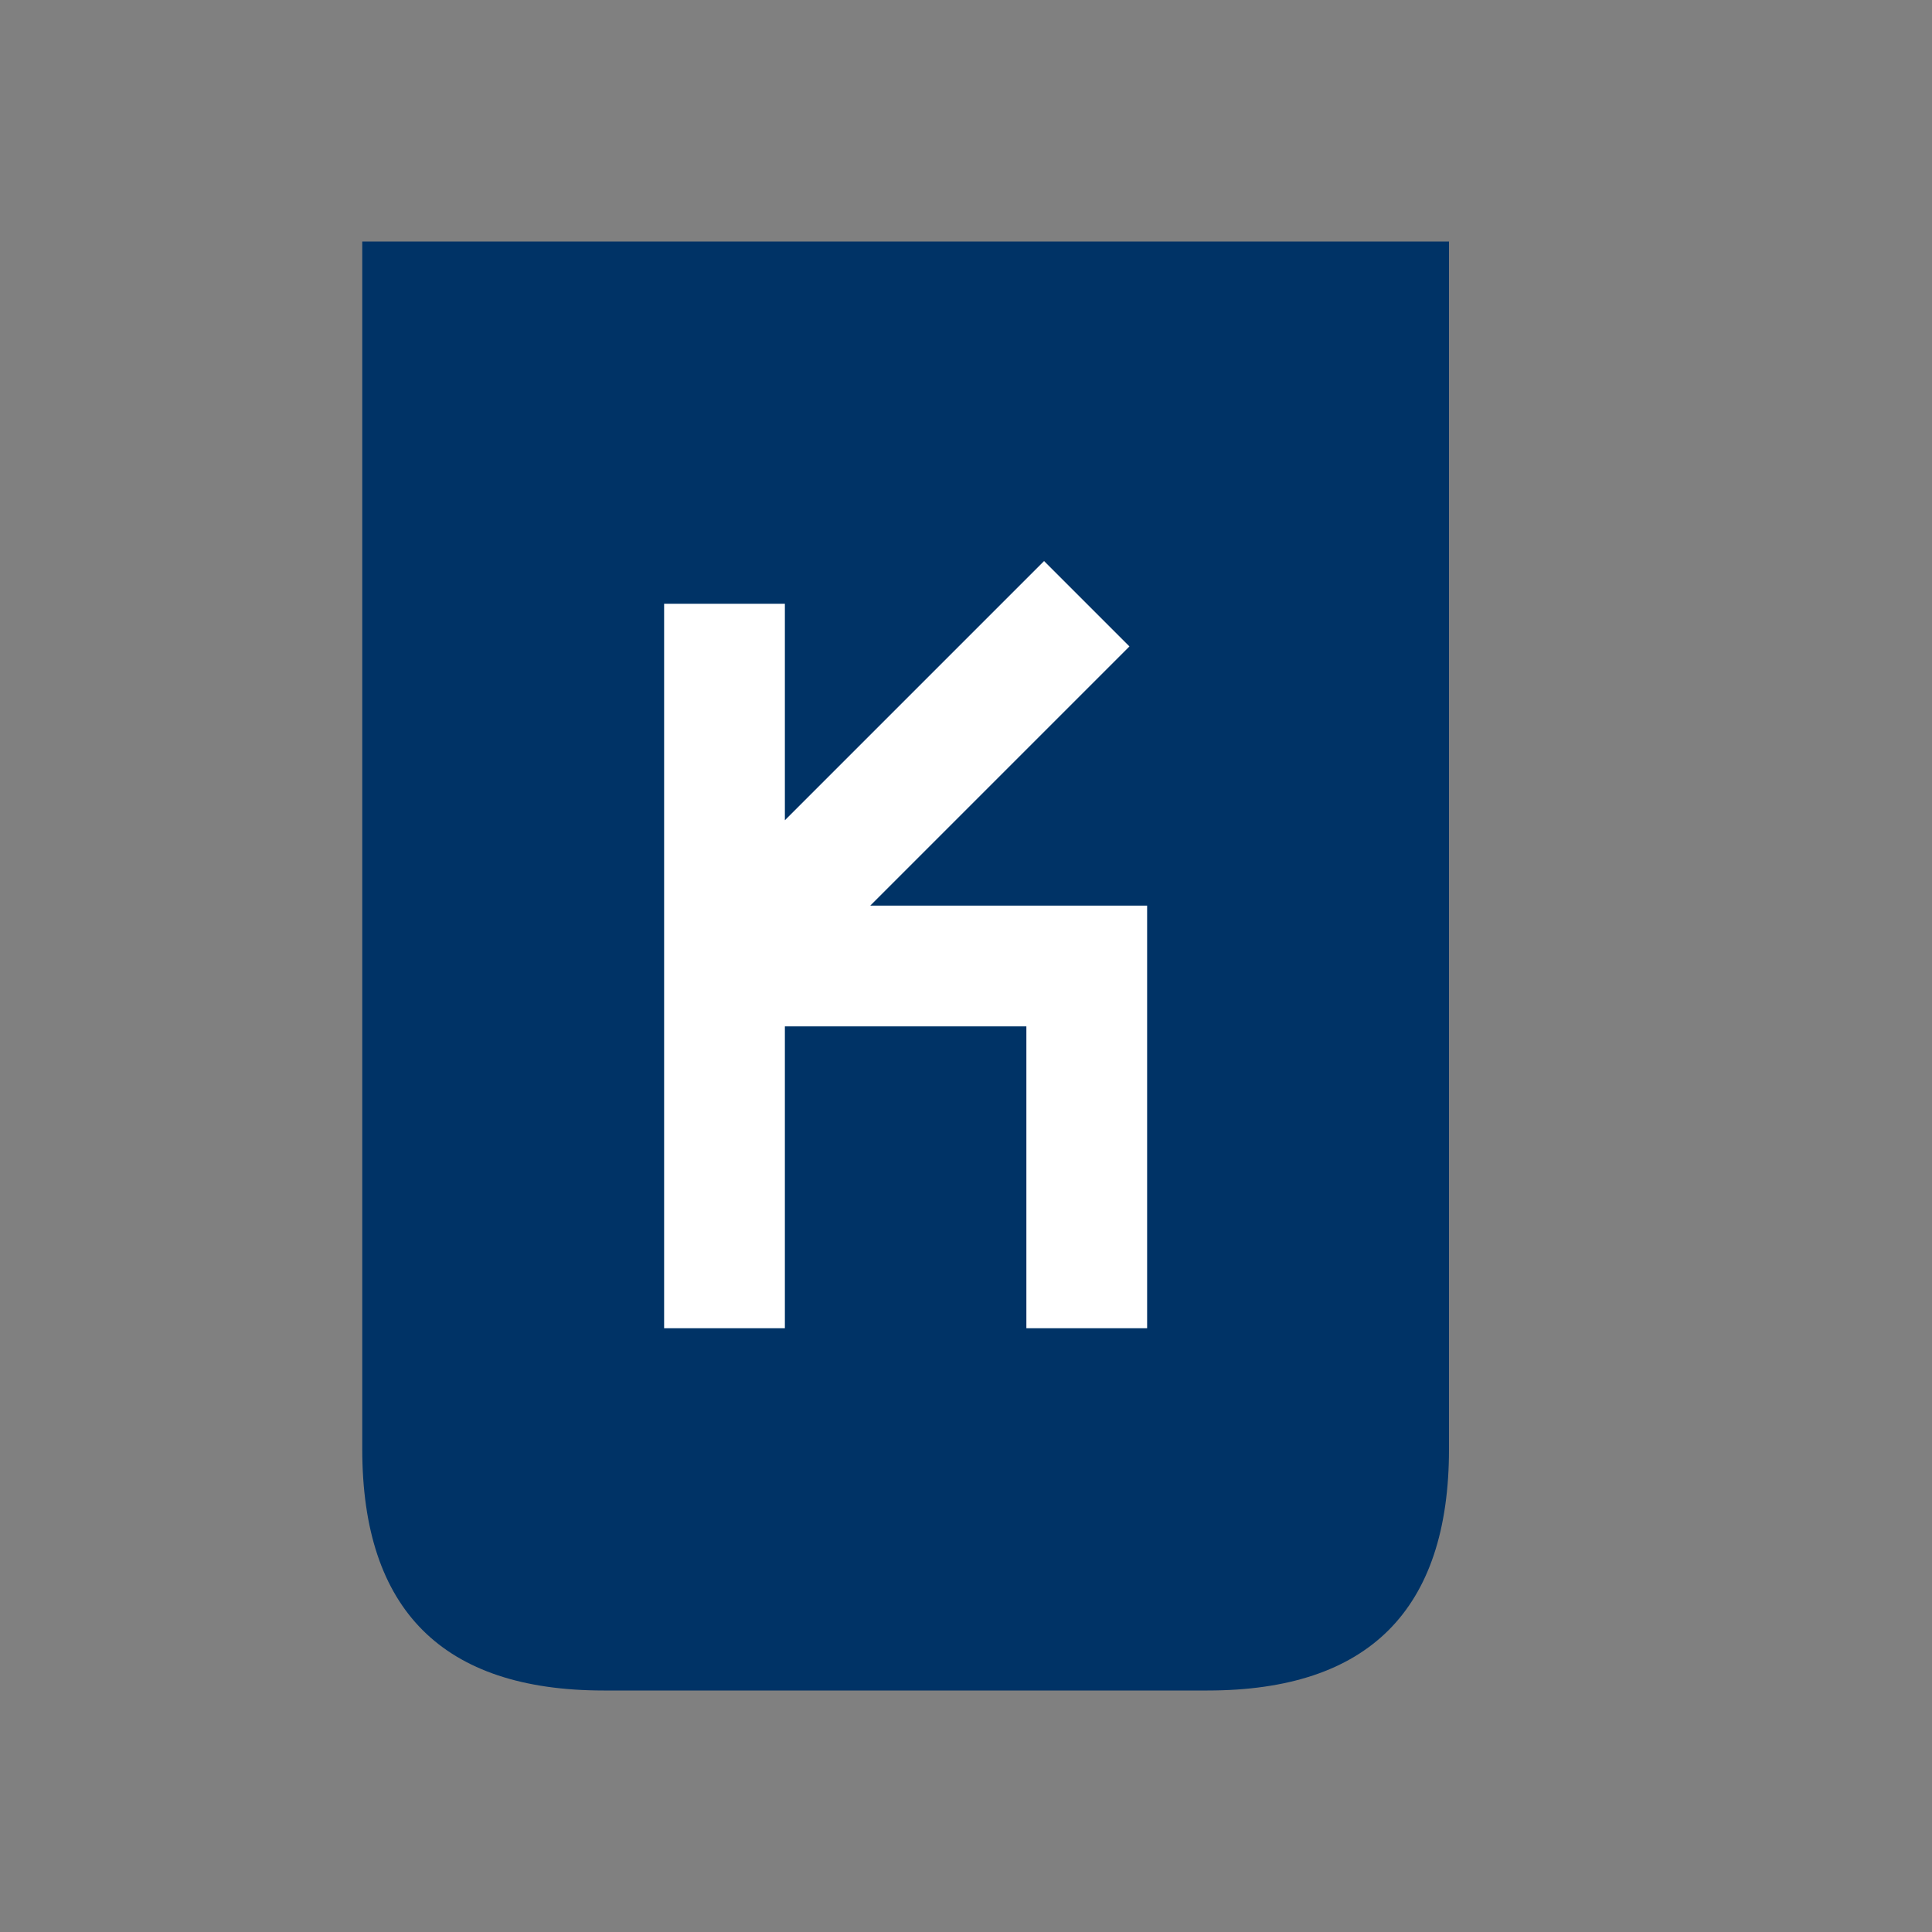
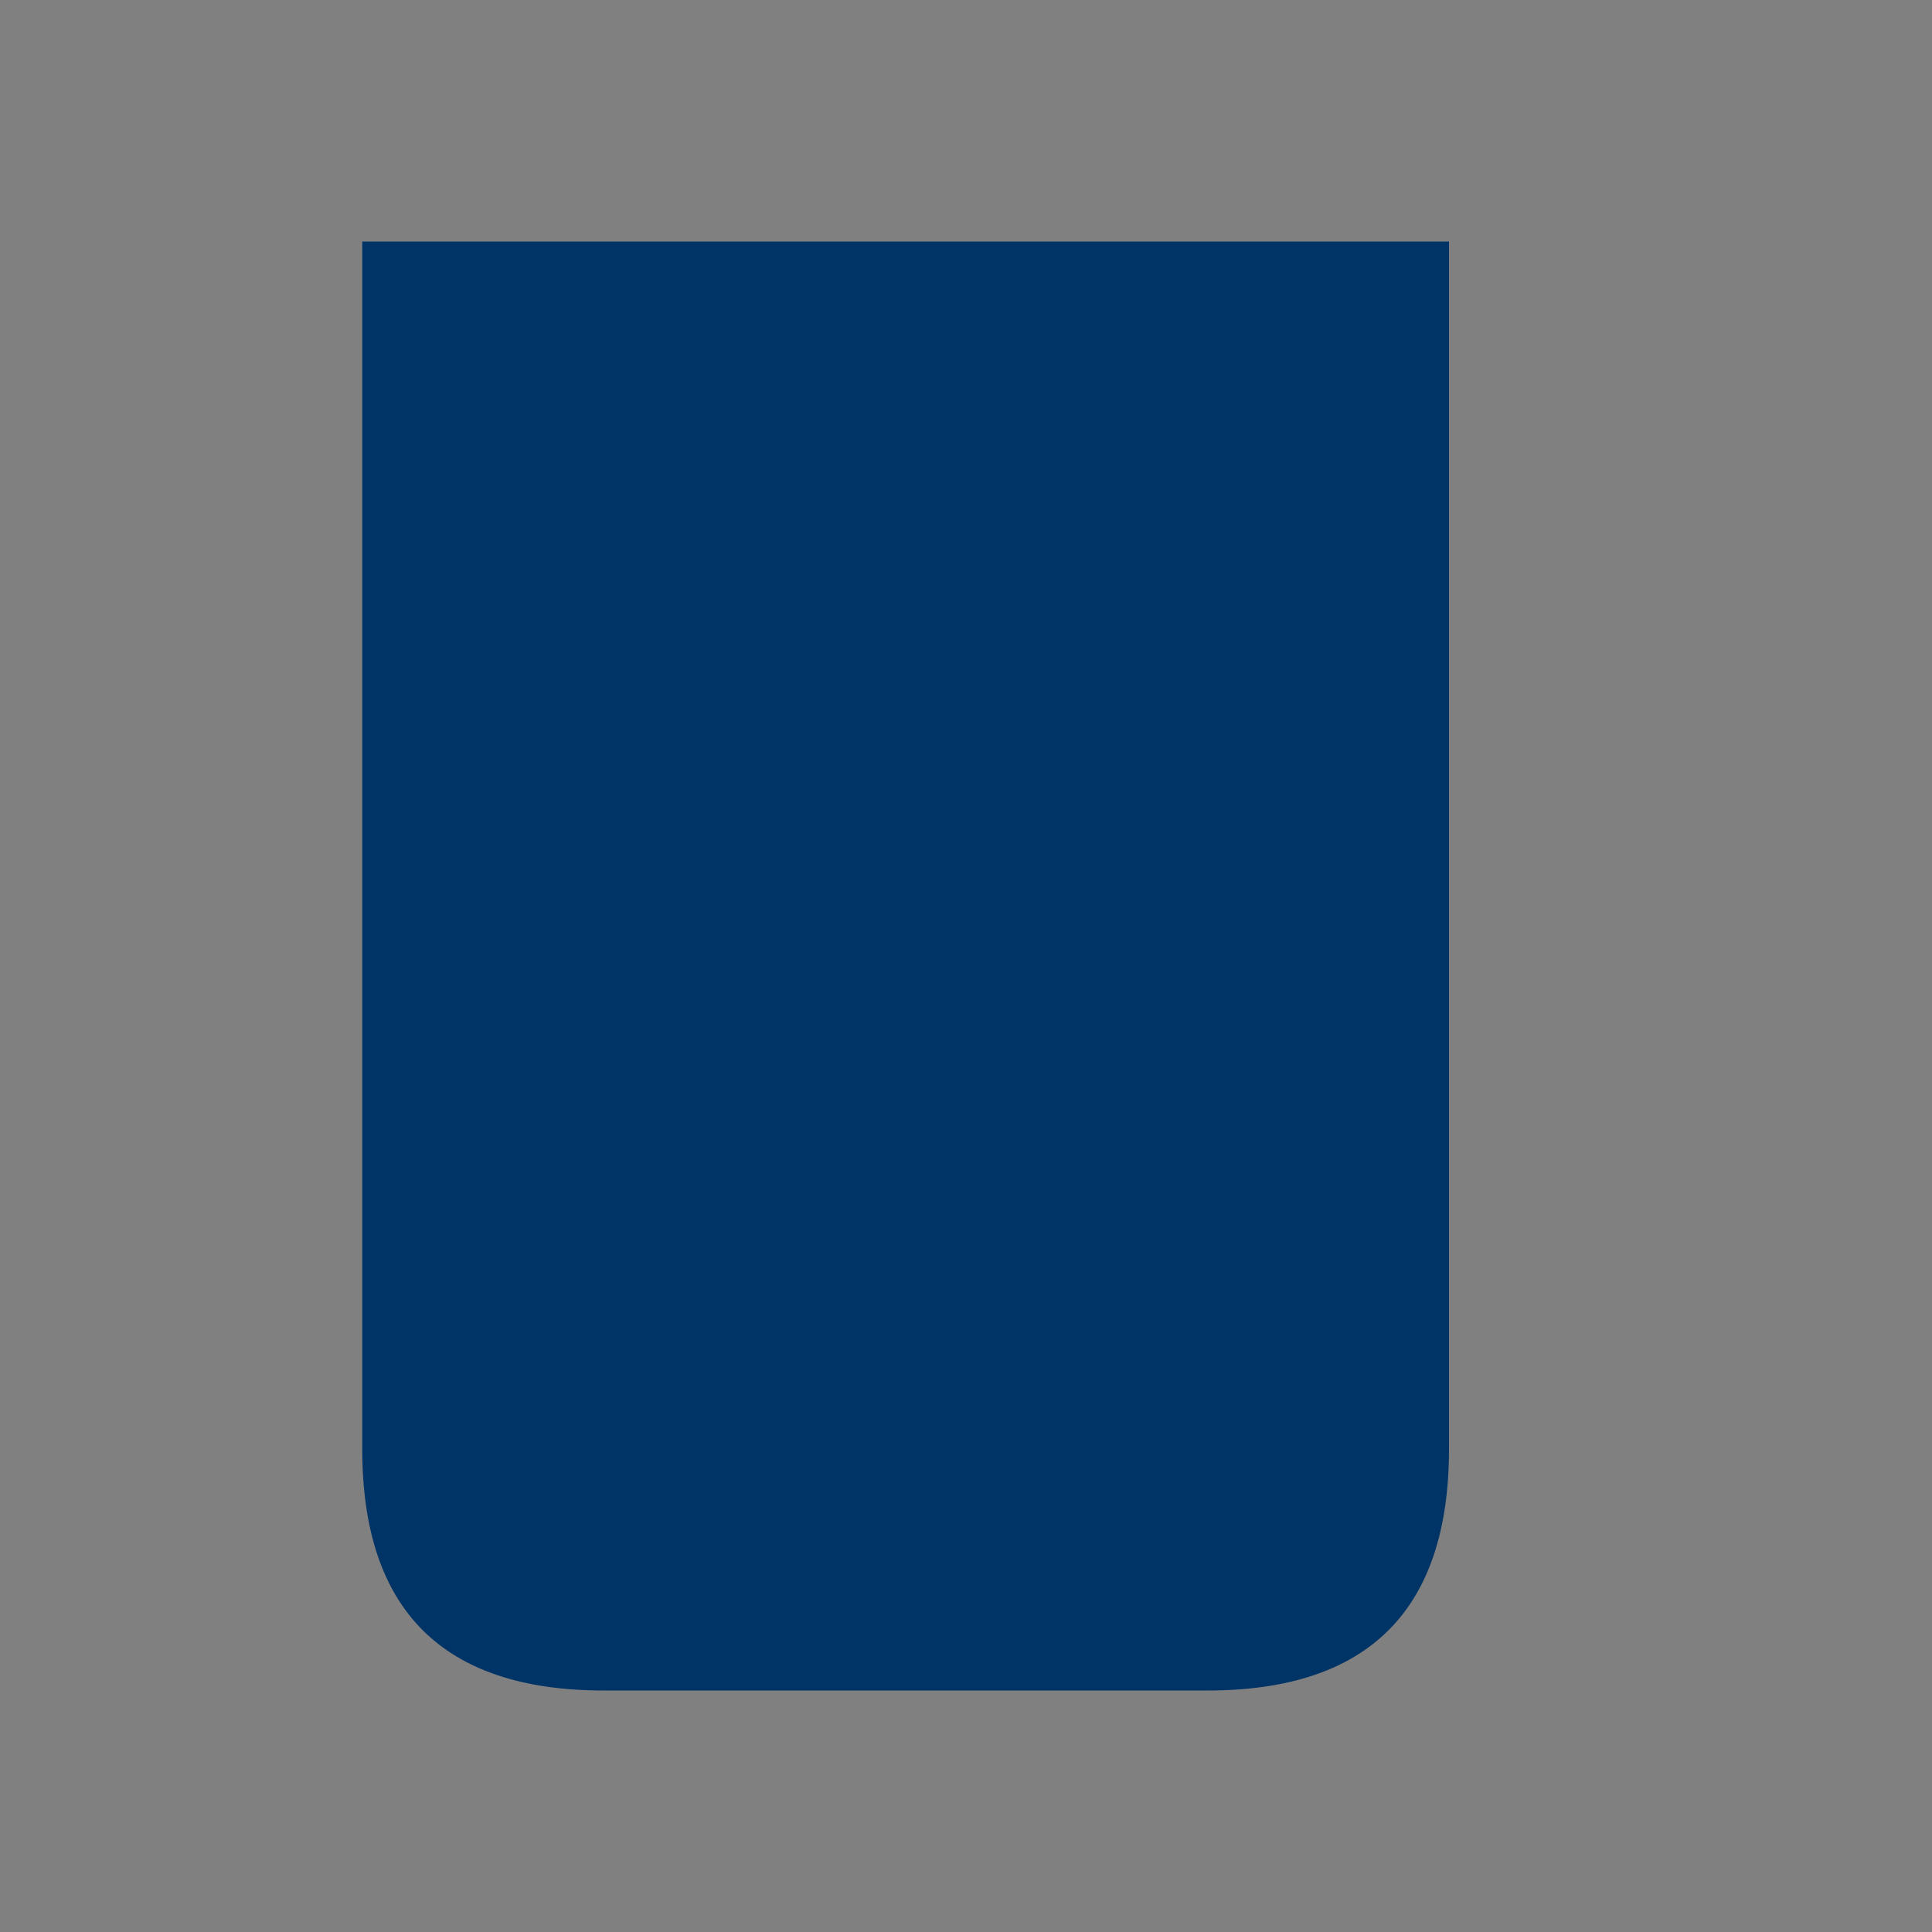
<svg xmlns="http://www.w3.org/2000/svg" width="32" height="32" viewBox="0 0 32 32">
  <rect x="0" y="0" width="32" height="32" fill="#808080" stroke="none" />
  <path d="M6 4 L6 24 Q6 28 10 28 L20 28 Q24 28 24 24 L24 4 Z" fill="#003366" />
-   <path d="M12 10 L12 22 M12 16 L18 16 L18 22 M12 16 L18 10" stroke="white" stroke-width="2" fill="none" />
</svg>